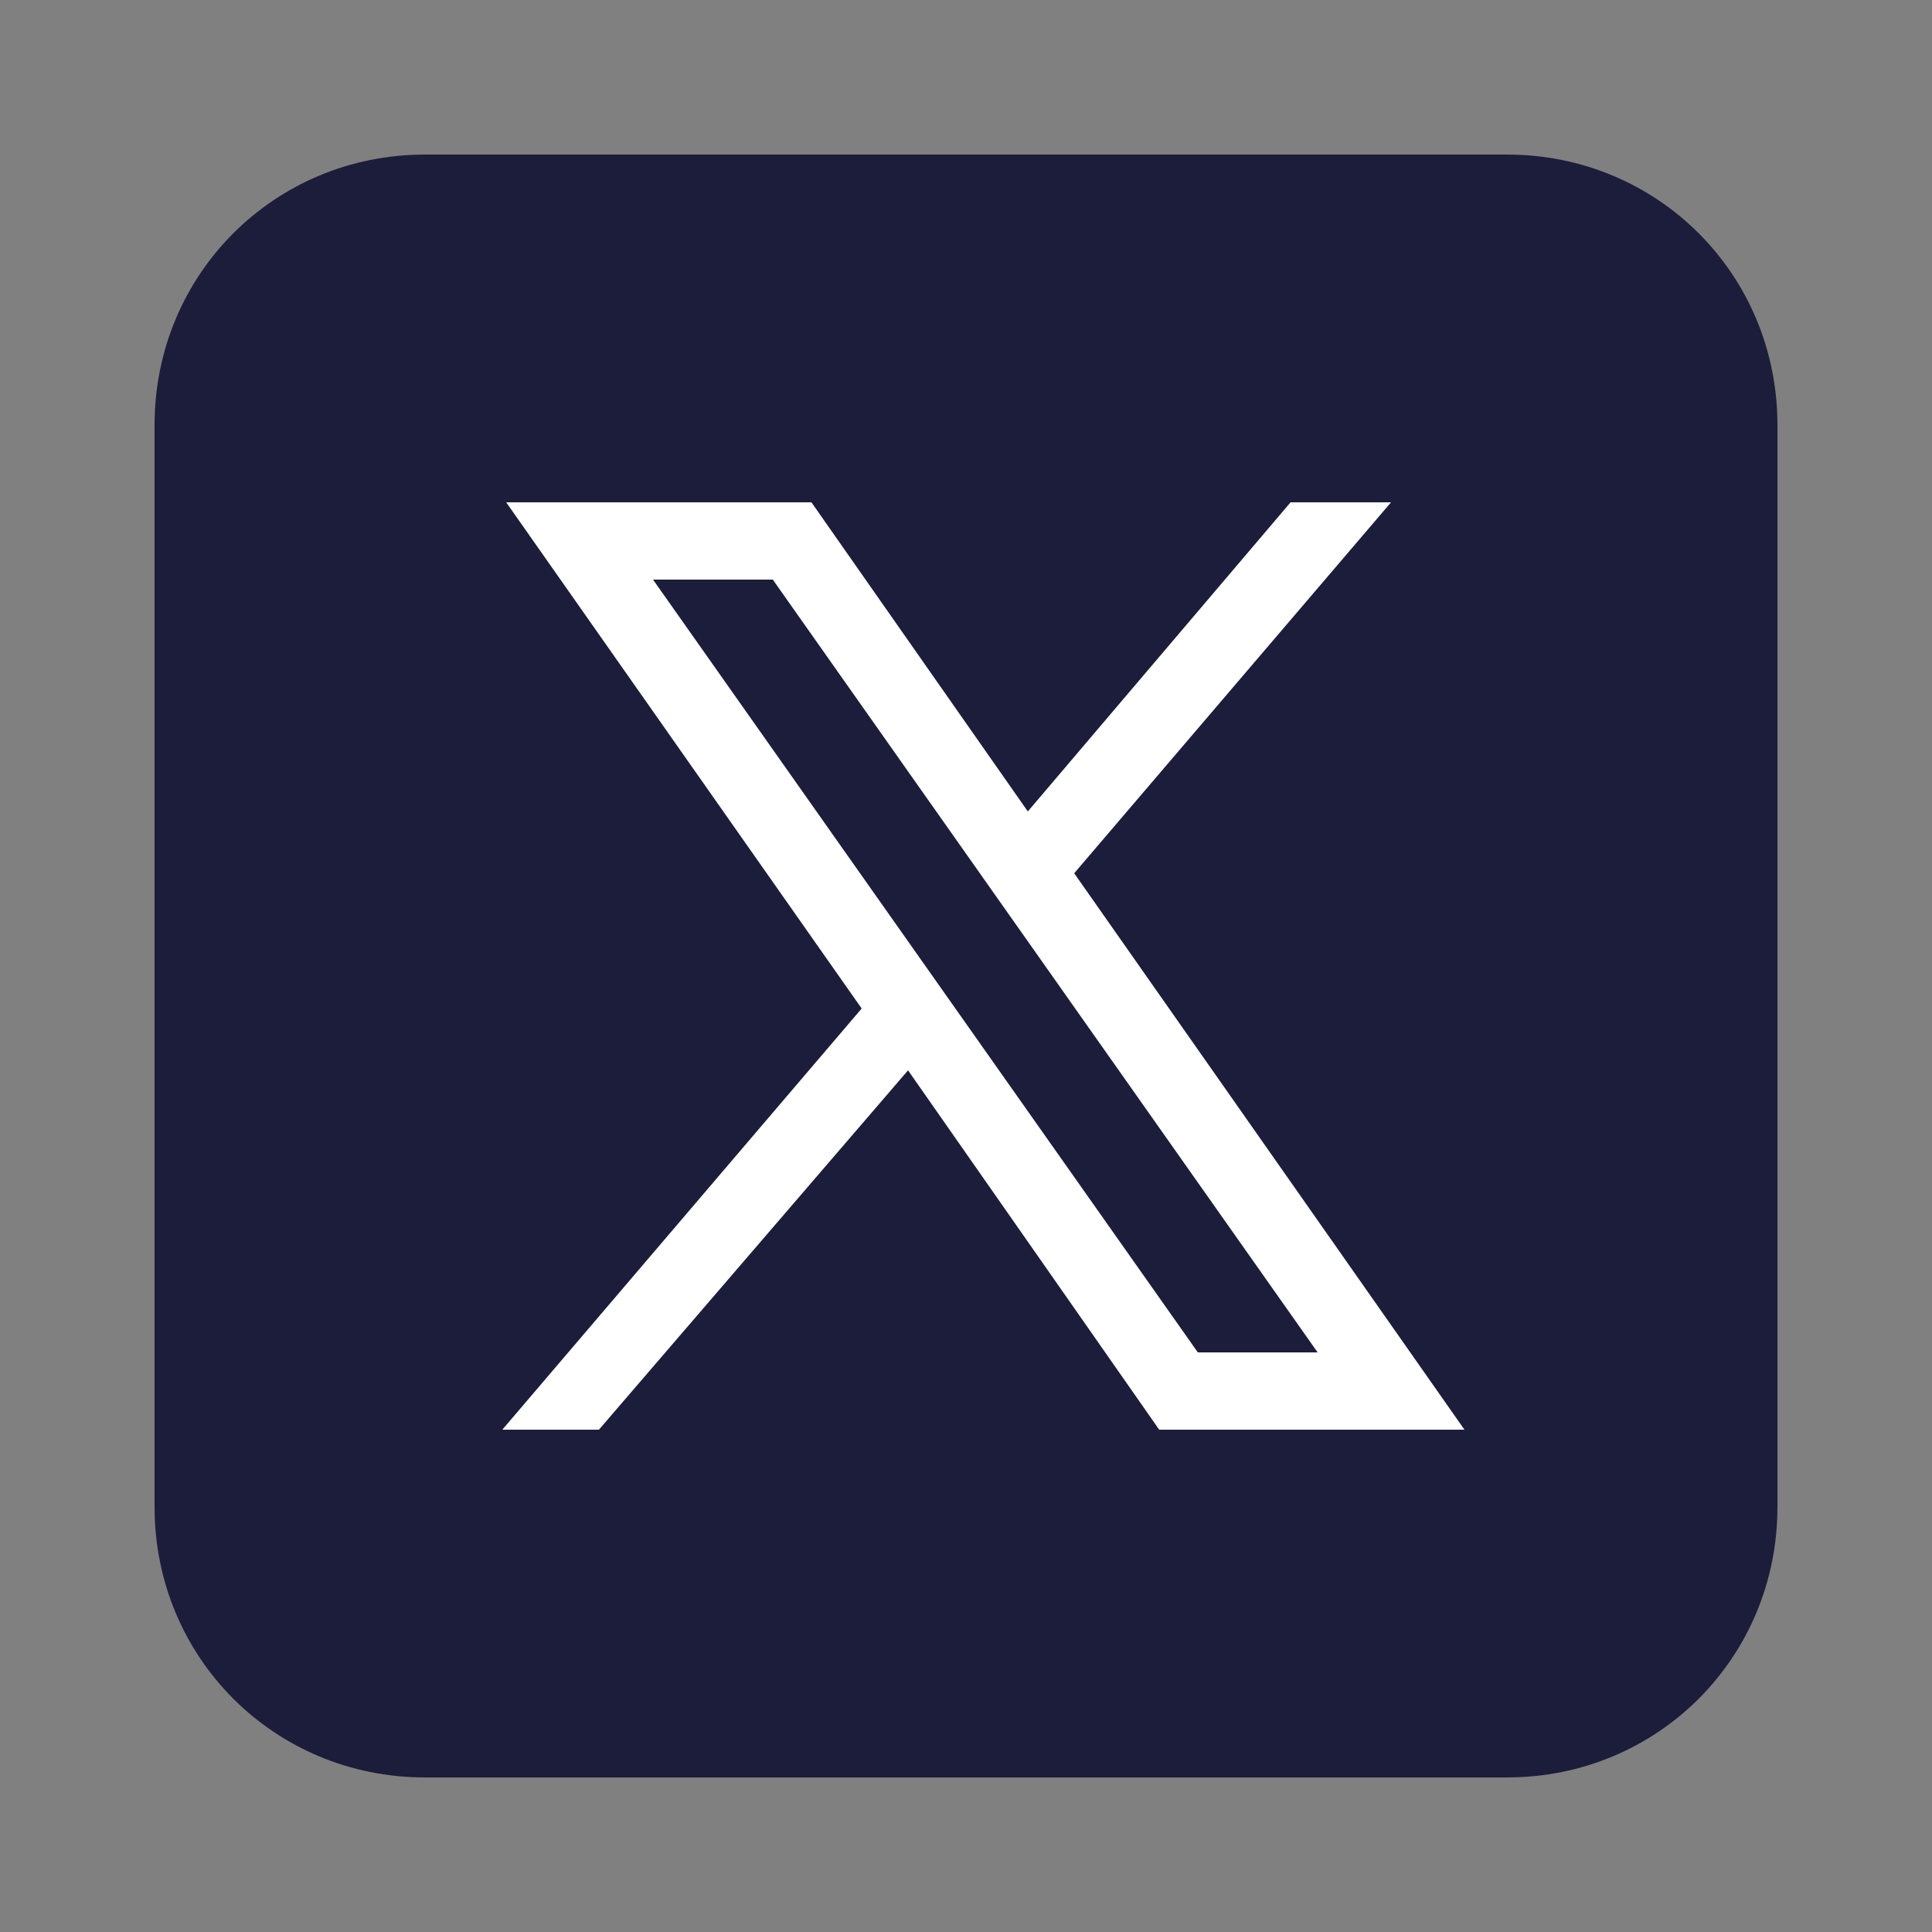
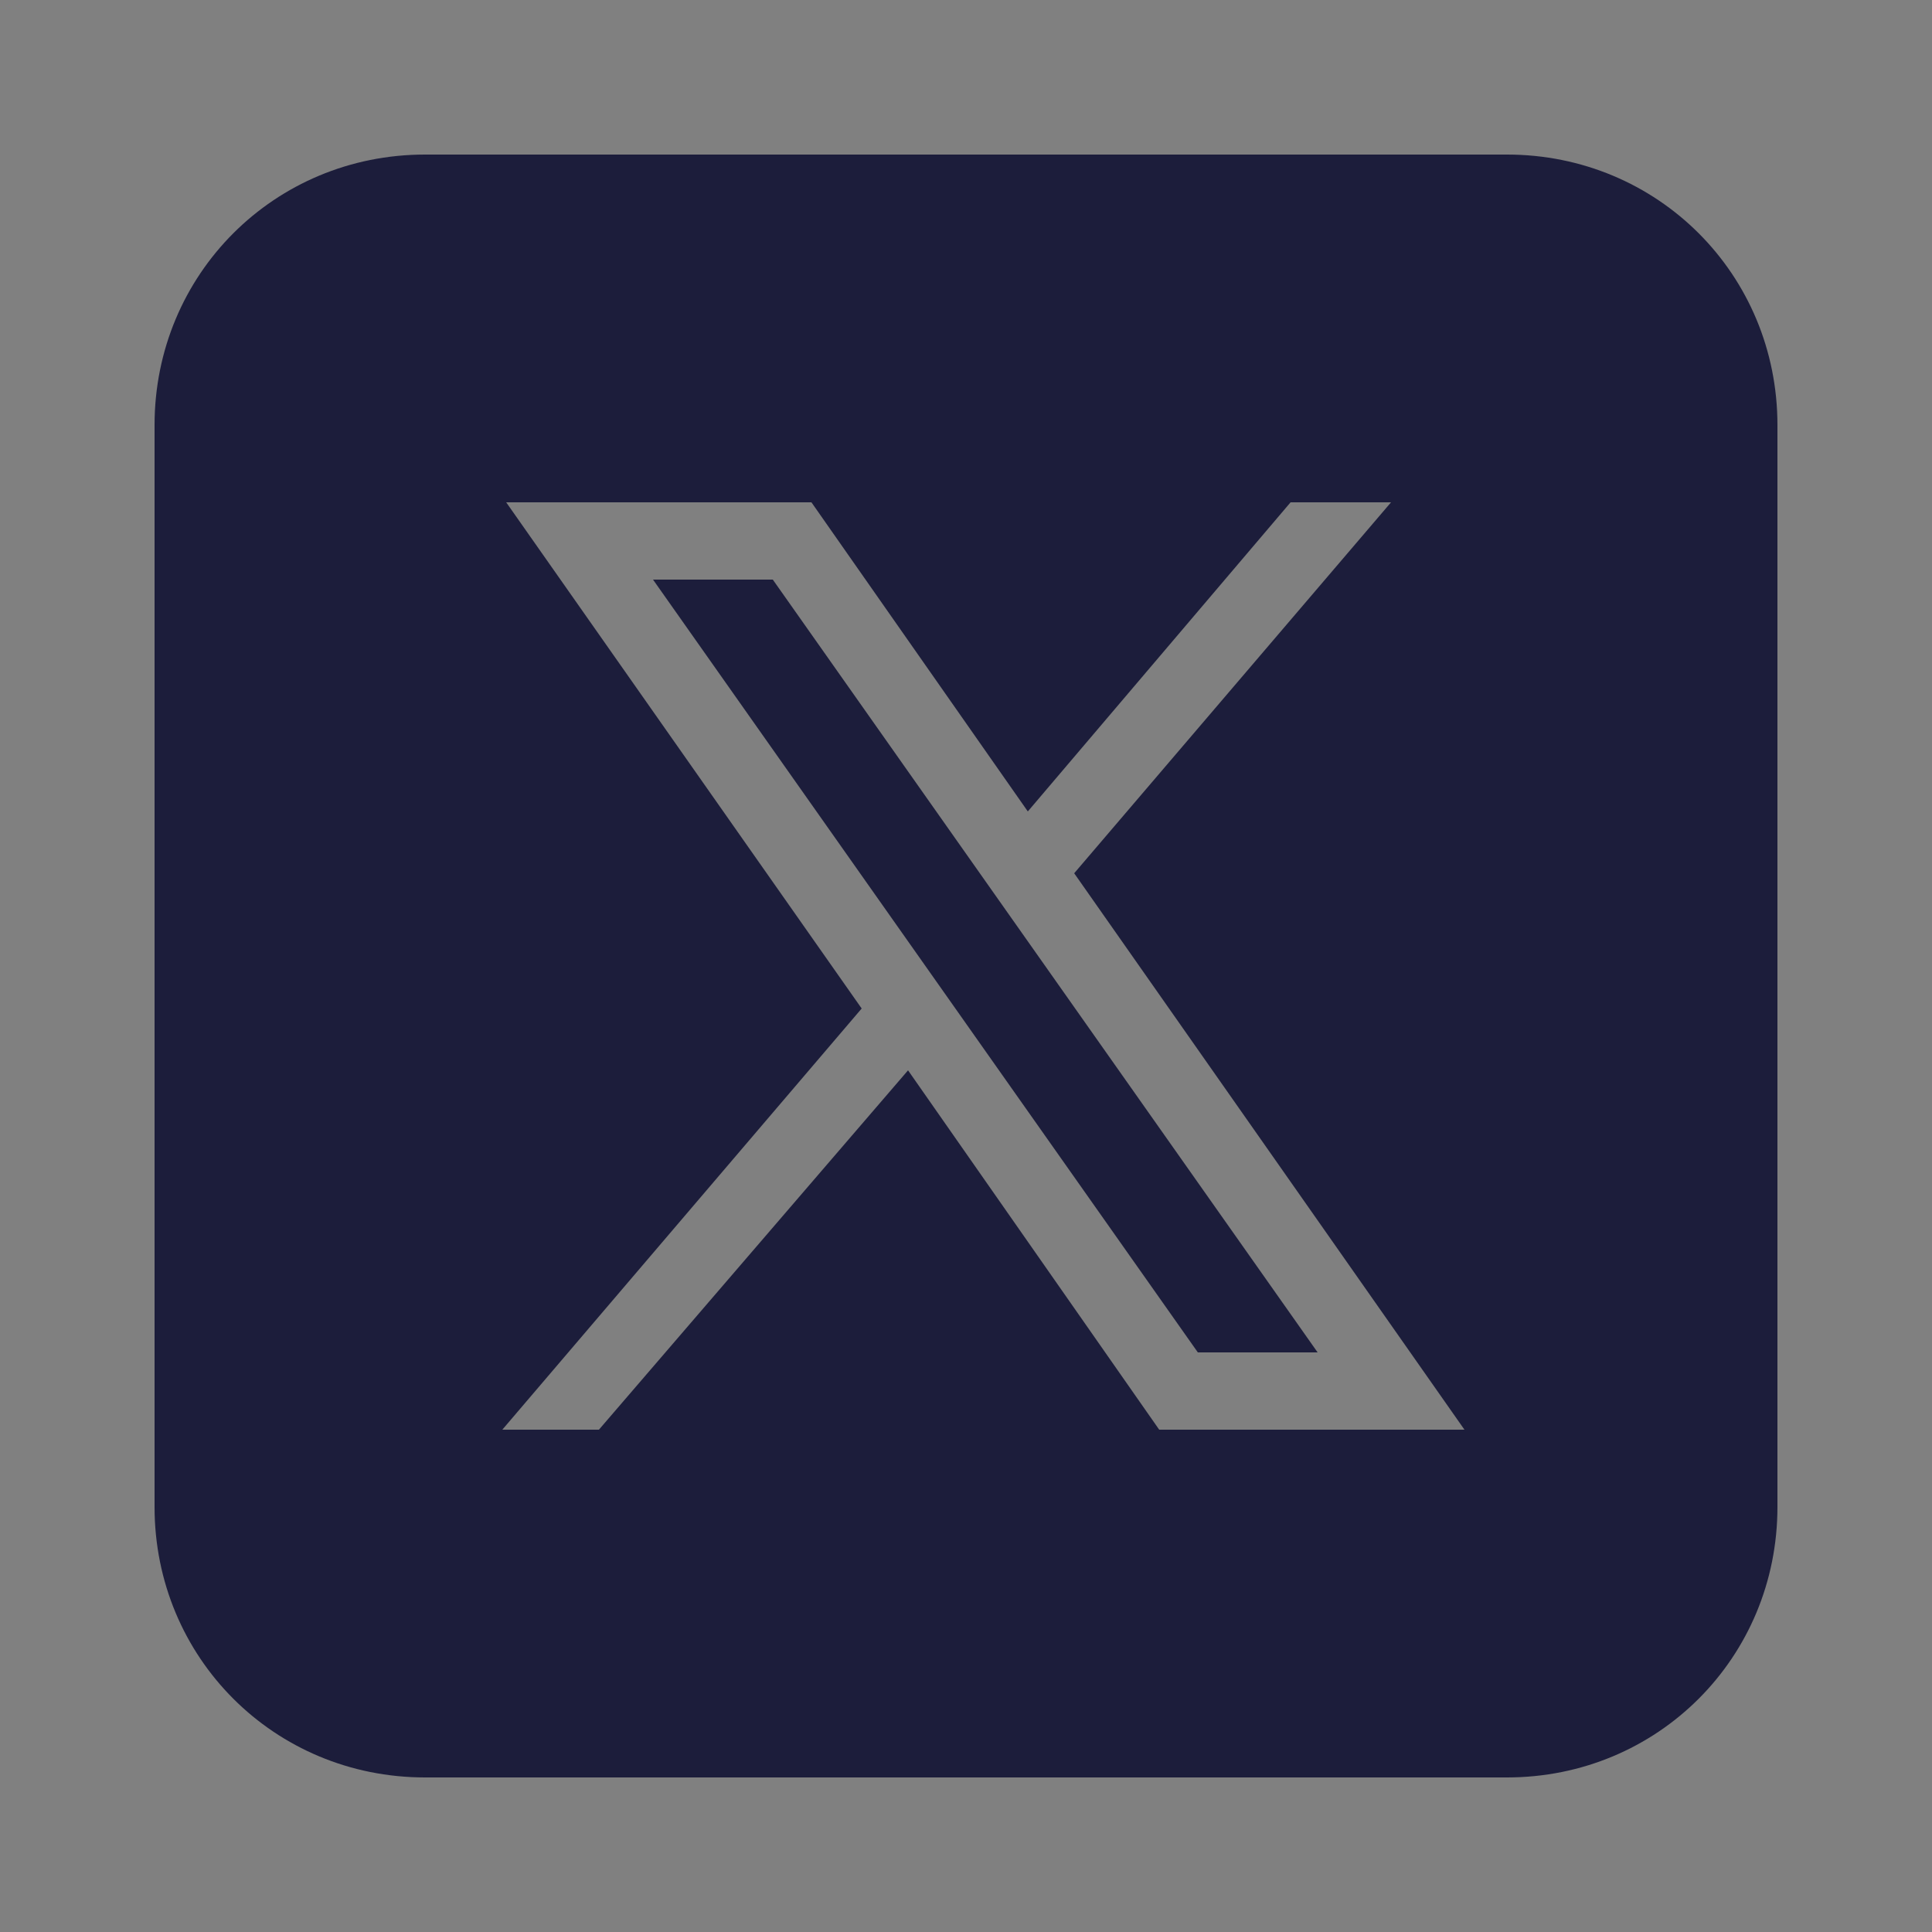
<svg xmlns="http://www.w3.org/2000/svg" id="Layer_1" viewBox="0 0 50 50">
  <rect x="0" y="0" width="50" height="50" fill="#808080" stroke="none" />
  <defs>
    <style>.cls-1{fill:#1c1d3b;}.cls-1,.cls-2{stroke-width:0px;}.cls-2{fill:#fff;}</style>
  </defs>
-   <rect class="cls-2" x="7.4" y="7.8" width="34.8" height="34.3" />
-   <path class="cls-1" d="m11,4c-3.9,0-7,3.1-7,7v28c0,3.9,3.1,7,7,7h28c3.9,0,7-3.1,7-7V11c0-3.9-3.1-7-7-7H11Zm2.1,9h7.9l5.6,8,6.8-8h2.6l-8.2,9.6,10.1,14.4h-7.9l-6.5-9.3-8,9.3h-2.5l9.3-10.9-9.2-13.1Zm3.8,2l14.1,20h3.1l-14.1-20h-3.1Z" />
+   <path class="cls-1" d="m11,4c-3.9,0-7,3.1-7,7v28c0,3.9,3.1,7,7,7h28c3.9,0,7-3.1,7-7V11c0-3.9-3.1-7-7-7H11Zm2.1,9h7.9l5.6,8,6.8-8h2.6l-8.2,9.6,10.1,14.4h-7.9l-6.5-9.3-8,9.3h-2.5l9.3-10.9-9.2-13.1Zm3.8,2l14.1,20h3.1l-14.1-20Z" />
</svg>